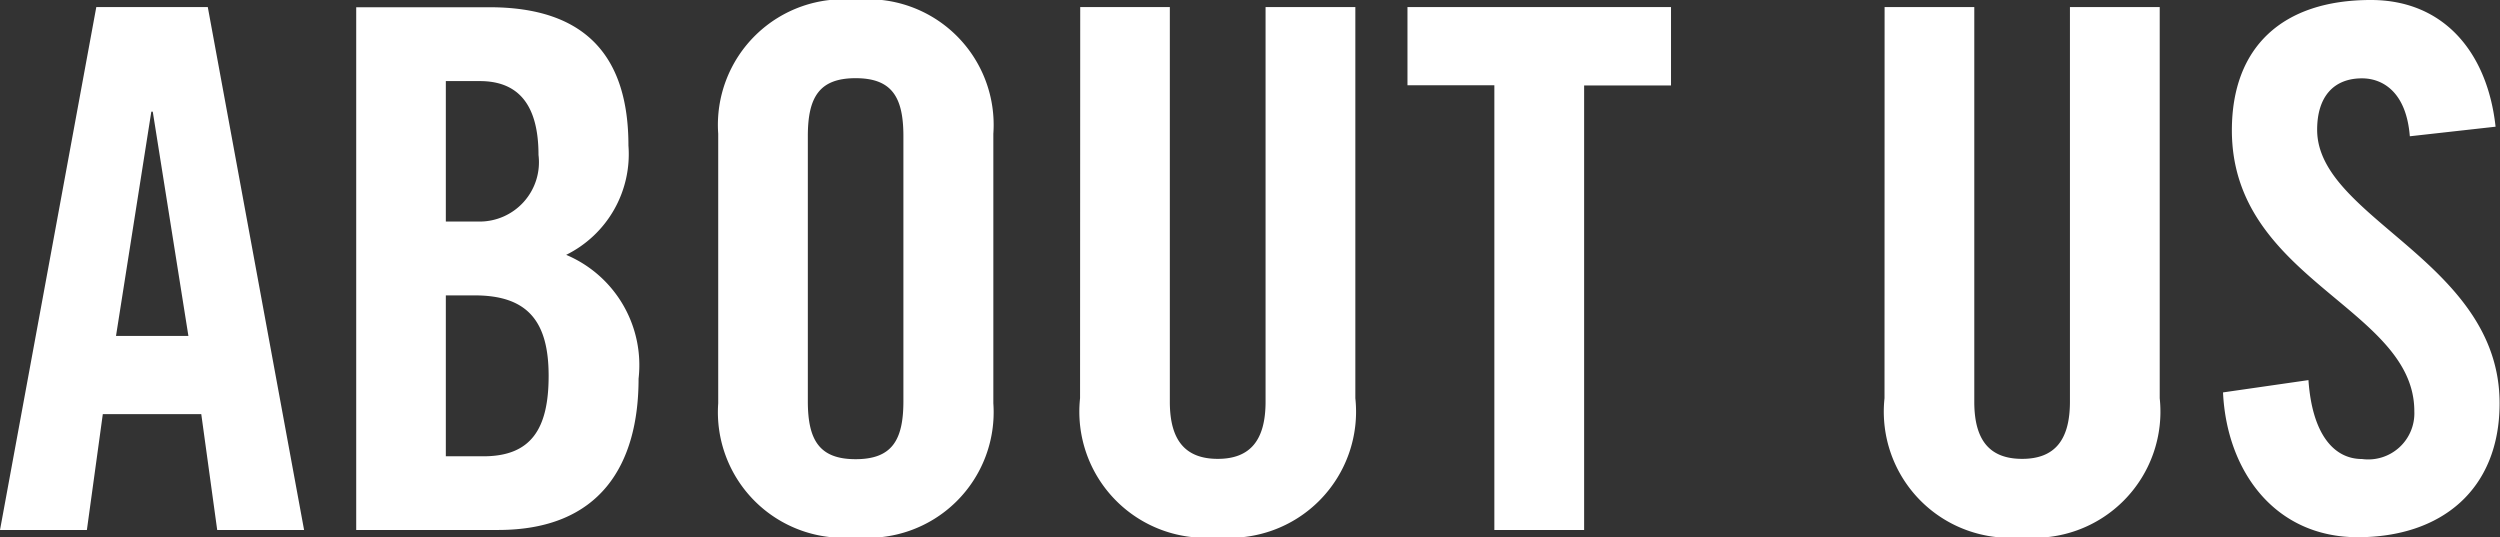
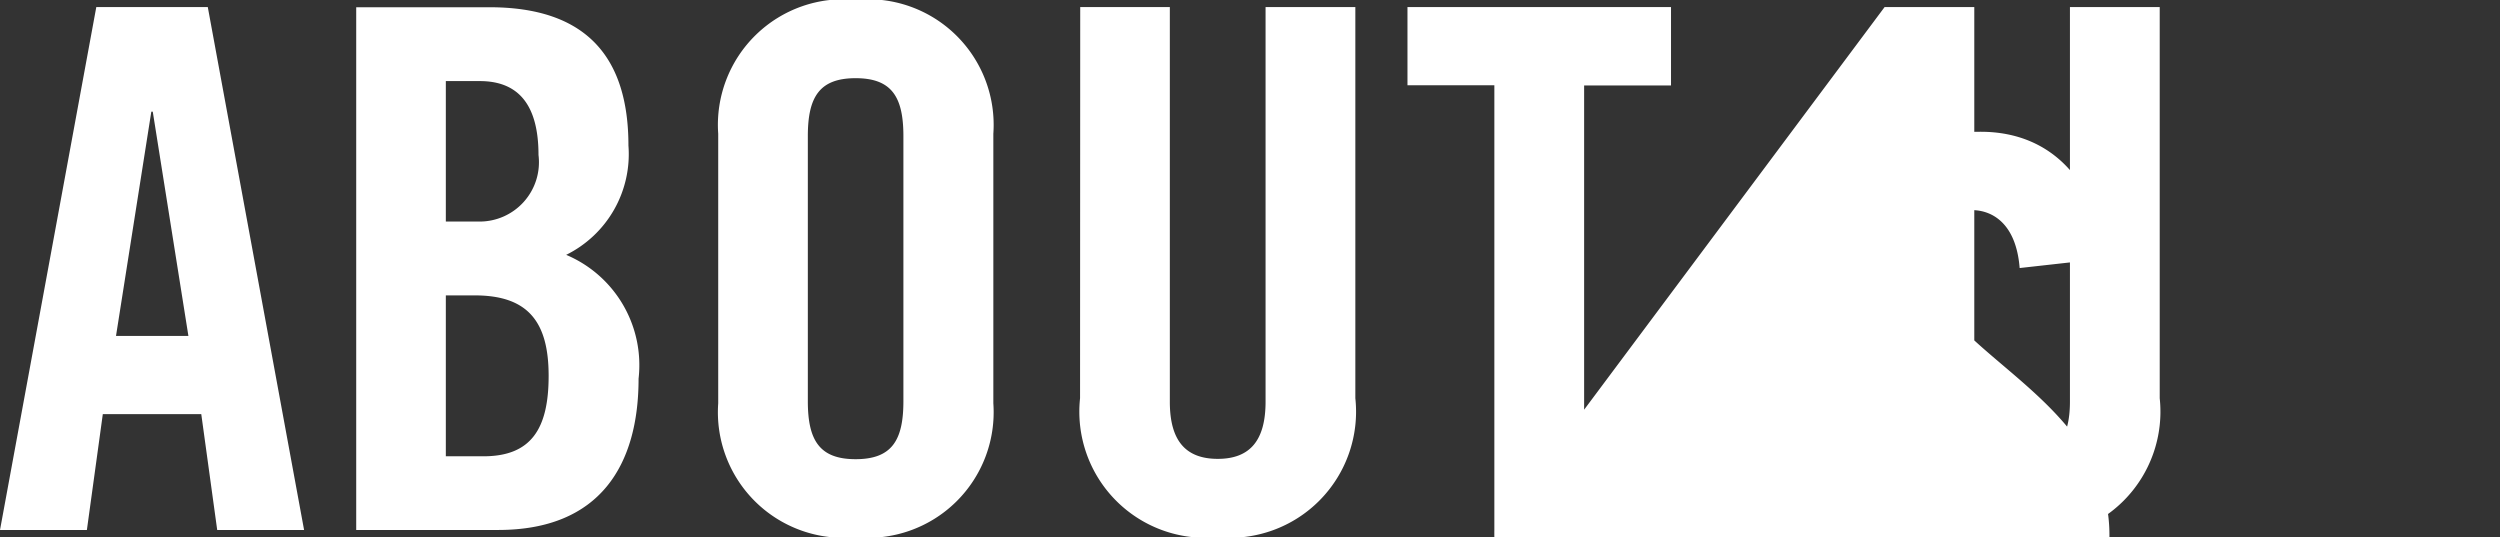
<svg xmlns="http://www.w3.org/2000/svg" width="62.154" height="13.356" viewBox="0 0 62.154 13.356">
  <rect x="0" y="0" width="62.154" height="13.356" fill="#333333" stroke="none" />
-   <path id="パス_5" data-name="パス 5" d="M3.978-10.4h.036L4.9-4.824H3.1ZM2.772-2.88H5.22L5.616,0h2.16L5.382-13H2.61L.216,0h2.16ZM11.3-5.832h.72c1.332,0,1.836.666,1.836,2,0,1.314-.432,2-1.62,2H11.3Zm0-5.328h.846c.99,0,1.458.63,1.458,1.836a1.475,1.475,0,0,1-1.494,1.656H11.3ZM9.072,0H12.6c2.538,0,3.492-1.62,3.492-3.762a2.976,2.976,0,0,0-1.8-3.078A2.793,2.793,0,0,0,15.84-9.558c0-2.214-1.062-3.438-3.456-3.438H9.072Zm9-3.15A3.123,3.123,0,0,0,21.492.18a3.123,3.123,0,0,0,3.42-3.33v-6.7a3.123,3.123,0,0,0-3.42-3.33,3.123,3.123,0,0,0-3.42,3.33ZM20.3-9.792c0-.972.288-1.44,1.188-1.44s1.188.468,1.188,1.44V-3.2c0,.972-.288,1.44-1.188,1.44S20.3-2.232,20.3-3.2Zm6.768,6.516A3.136,3.136,0,0,0,30.492.18a3.136,3.136,0,0,0,3.42-3.456V-13H31.68v9.81c0,.954-.378,1.422-1.188,1.422S29.3-2.232,29.3-3.186V-13H27.072ZM37.368,0H39.6V-11.052h2.16V-13H35.208v1.944h2.16Zm9.7-3.276A3.136,3.136,0,0,0,50.49.18a3.136,3.136,0,0,0,3.42-3.456V-13H51.678v9.81c0,.954-.378,1.422-1.188,1.422S49.3-2.232,49.3-3.186V-13H47.07Zm15.192-6.75c-.2-1.836-1.278-3.15-3.1-3.15-2.2,0-3.456,1.17-3.456,3.24,0,3.726,4.536,4.41,4.536,6.984a1.147,1.147,0,0,1-1.3,1.188c-.72,0-1.242-.648-1.332-1.962l-2.124.306c.09,1.944,1.278,3.6,3.348,3.6,2.088,0,3.528-1.188,3.528-3.33,0-3.528-4.536-4.59-4.536-6.8,0-.81.4-1.278,1.116-1.278.5,0,1.1.324,1.188,1.44Z" transform="translate(-0.216 13.176)" fill="#fff" />
+   <path id="パス_5" data-name="パス 5" d="M3.978-10.4h.036L4.9-4.824H3.1ZM2.772-2.88H5.22L5.616,0h2.16L5.382-13H2.61L.216,0h2.16ZM11.3-5.832h.72c1.332,0,1.836.666,1.836,2,0,1.314-.432,2-1.62,2H11.3Zm0-5.328h.846c.99,0,1.458.63,1.458,1.836a1.475,1.475,0,0,1-1.494,1.656H11.3ZM9.072,0H12.6c2.538,0,3.492-1.62,3.492-3.762a2.976,2.976,0,0,0-1.8-3.078A2.793,2.793,0,0,0,15.84-9.558c0-2.214-1.062-3.438-3.456-3.438H9.072Zm9-3.15A3.123,3.123,0,0,0,21.492.18a3.123,3.123,0,0,0,3.42-3.33v-6.7a3.123,3.123,0,0,0-3.42-3.33,3.123,3.123,0,0,0-3.42,3.33ZM20.3-9.792c0-.972.288-1.44,1.188-1.44s1.188.468,1.188,1.44V-3.2c0,.972-.288,1.44-1.188,1.44S20.3-2.232,20.3-3.2Zm6.768,6.516A3.136,3.136,0,0,0,30.492.18a3.136,3.136,0,0,0,3.42-3.456V-13H31.68v9.81c0,.954-.378,1.422-1.188,1.422S29.3-2.232,29.3-3.186V-13H27.072ZM37.368,0H39.6V-11.052h2.16V-13H35.208v1.944h2.16ZA3.136,3.136,0,0,0,50.49.18a3.136,3.136,0,0,0,3.42-3.456V-13H51.678v9.81c0,.954-.378,1.422-1.188,1.422S49.3-2.232,49.3-3.186V-13H47.07Zm15.192-6.75c-.2-1.836-1.278-3.15-3.1-3.15-2.2,0-3.456,1.17-3.456,3.24,0,3.726,4.536,4.41,4.536,6.984a1.147,1.147,0,0,1-1.3,1.188c-.72,0-1.242-.648-1.332-1.962l-2.124.306c.09,1.944,1.278,3.6,3.348,3.6,2.088,0,3.528-1.188,3.528-3.33,0-3.528-4.536-4.59-4.536-6.8,0-.81.4-1.278,1.116-1.278.5,0,1.1.324,1.188,1.44Z" transform="translate(-0.216 13.176)" fill="#fff" />
</svg>